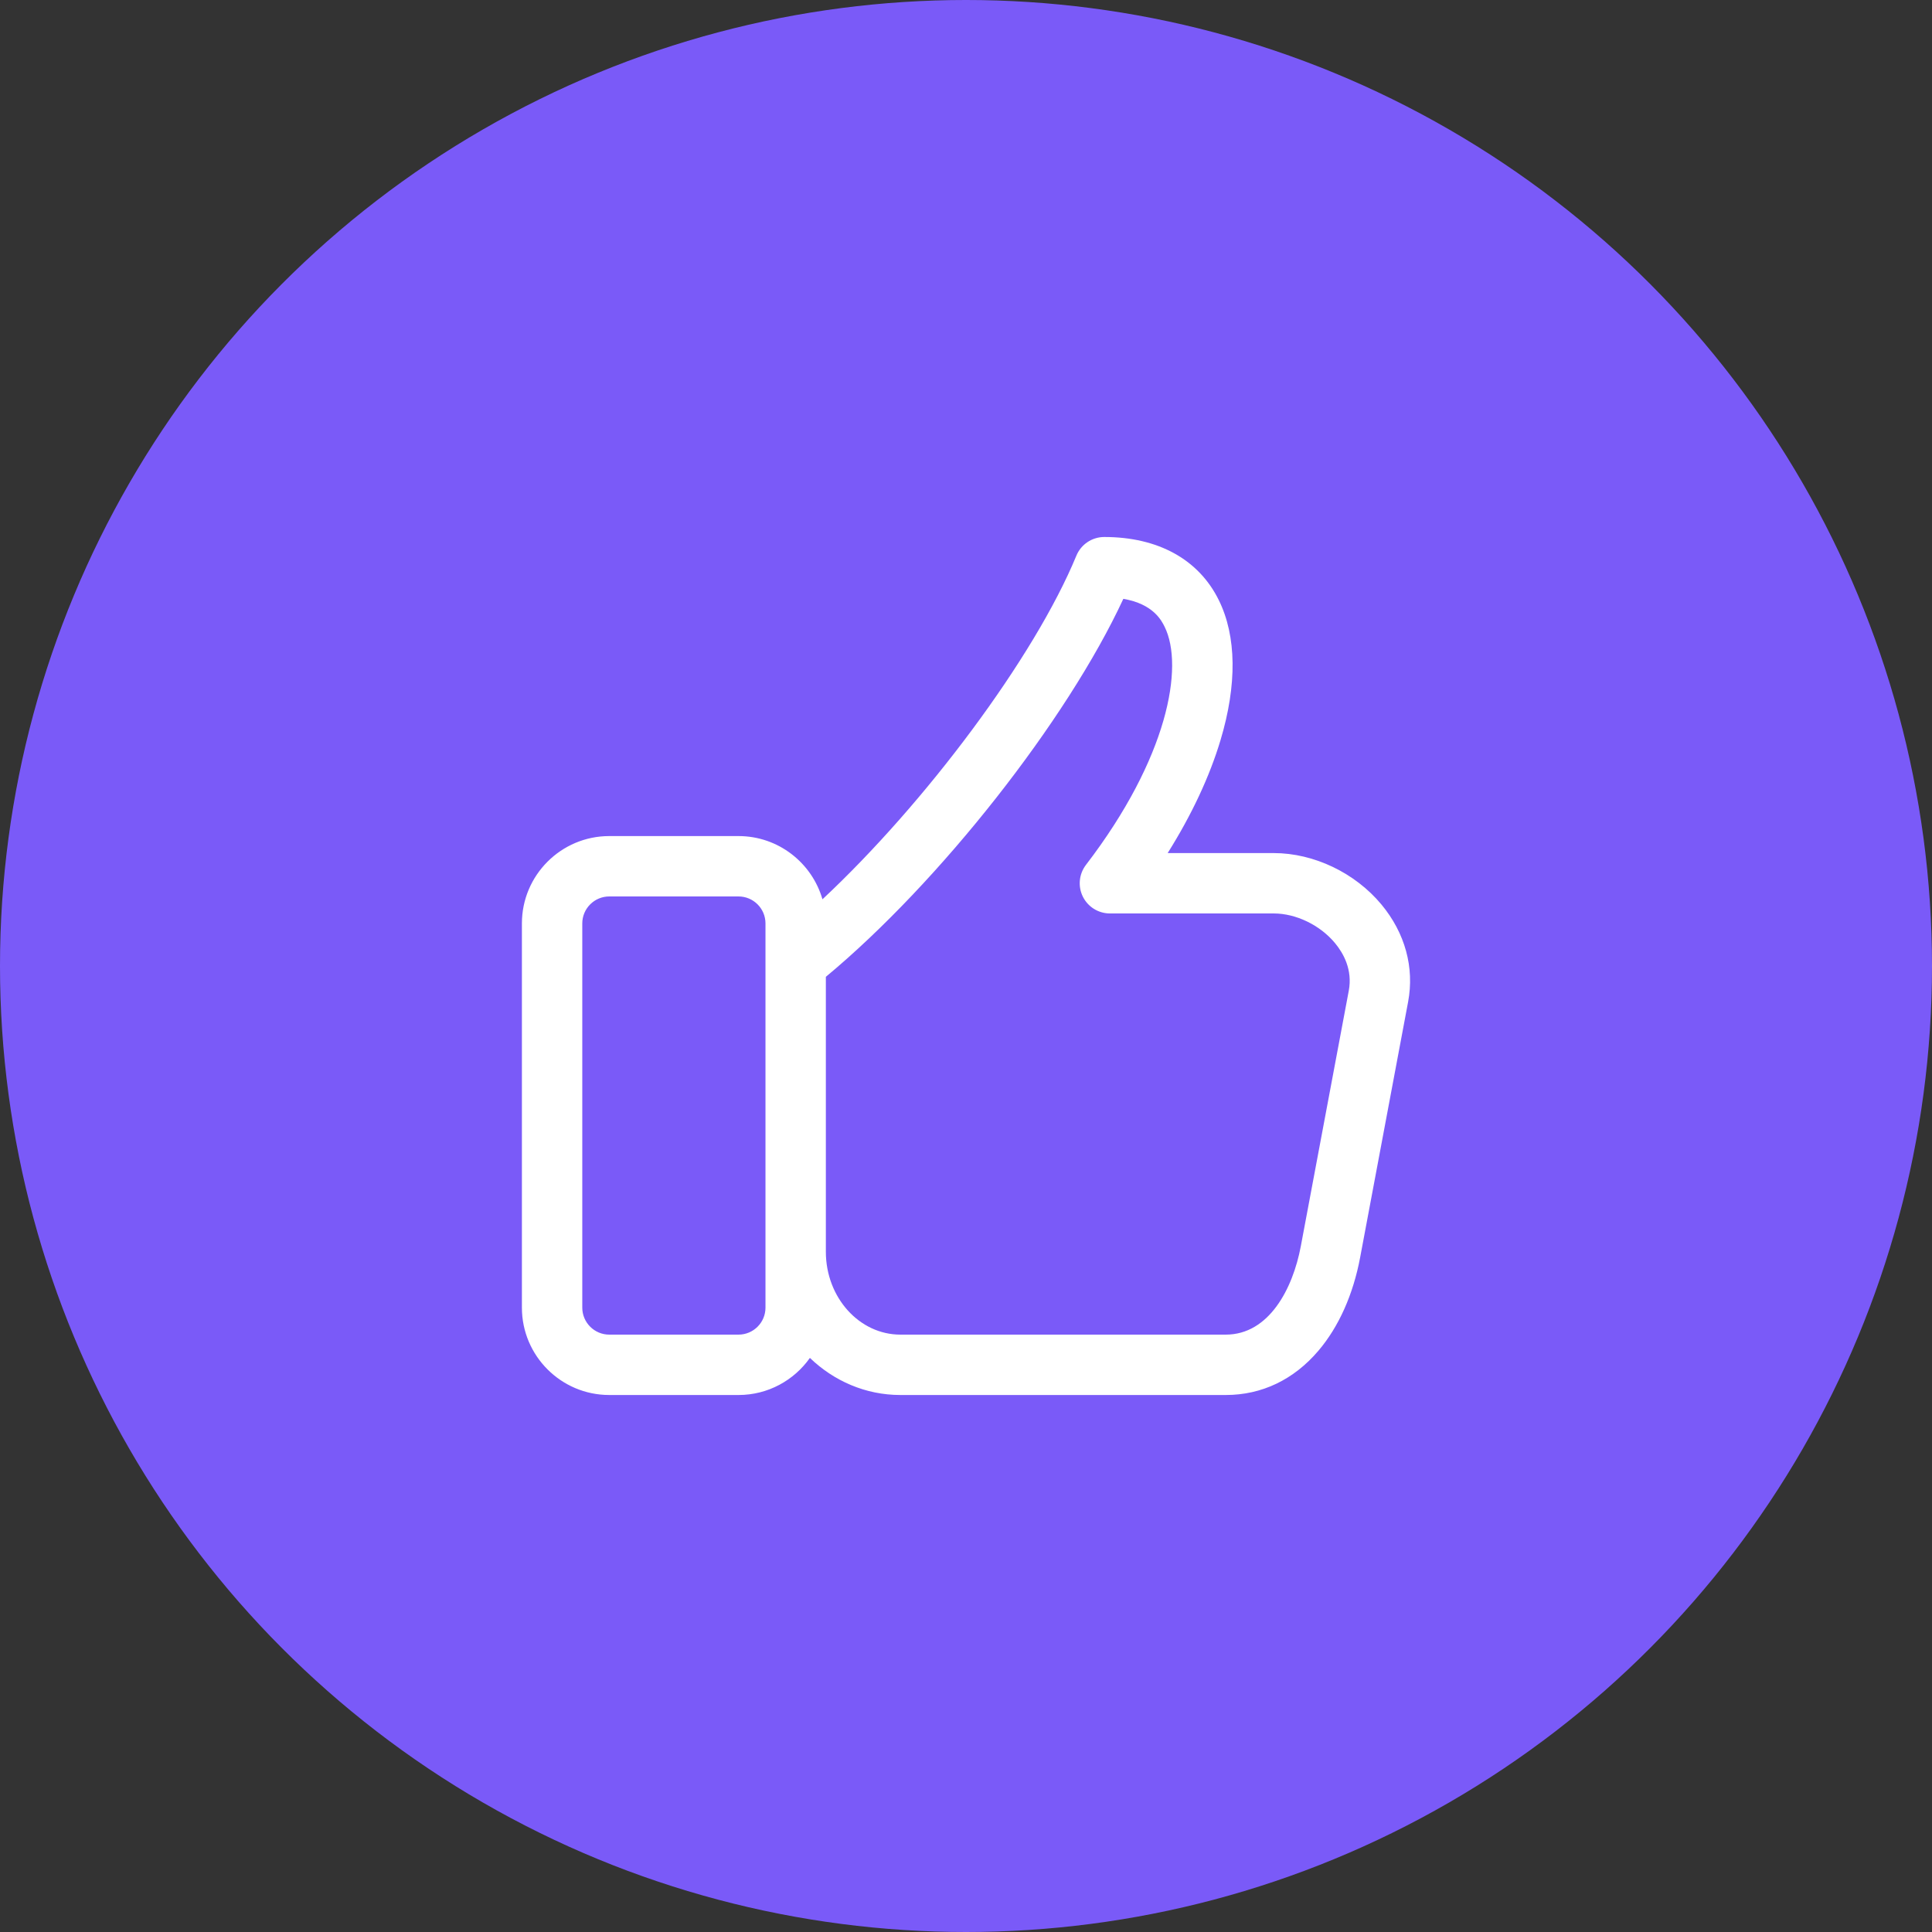
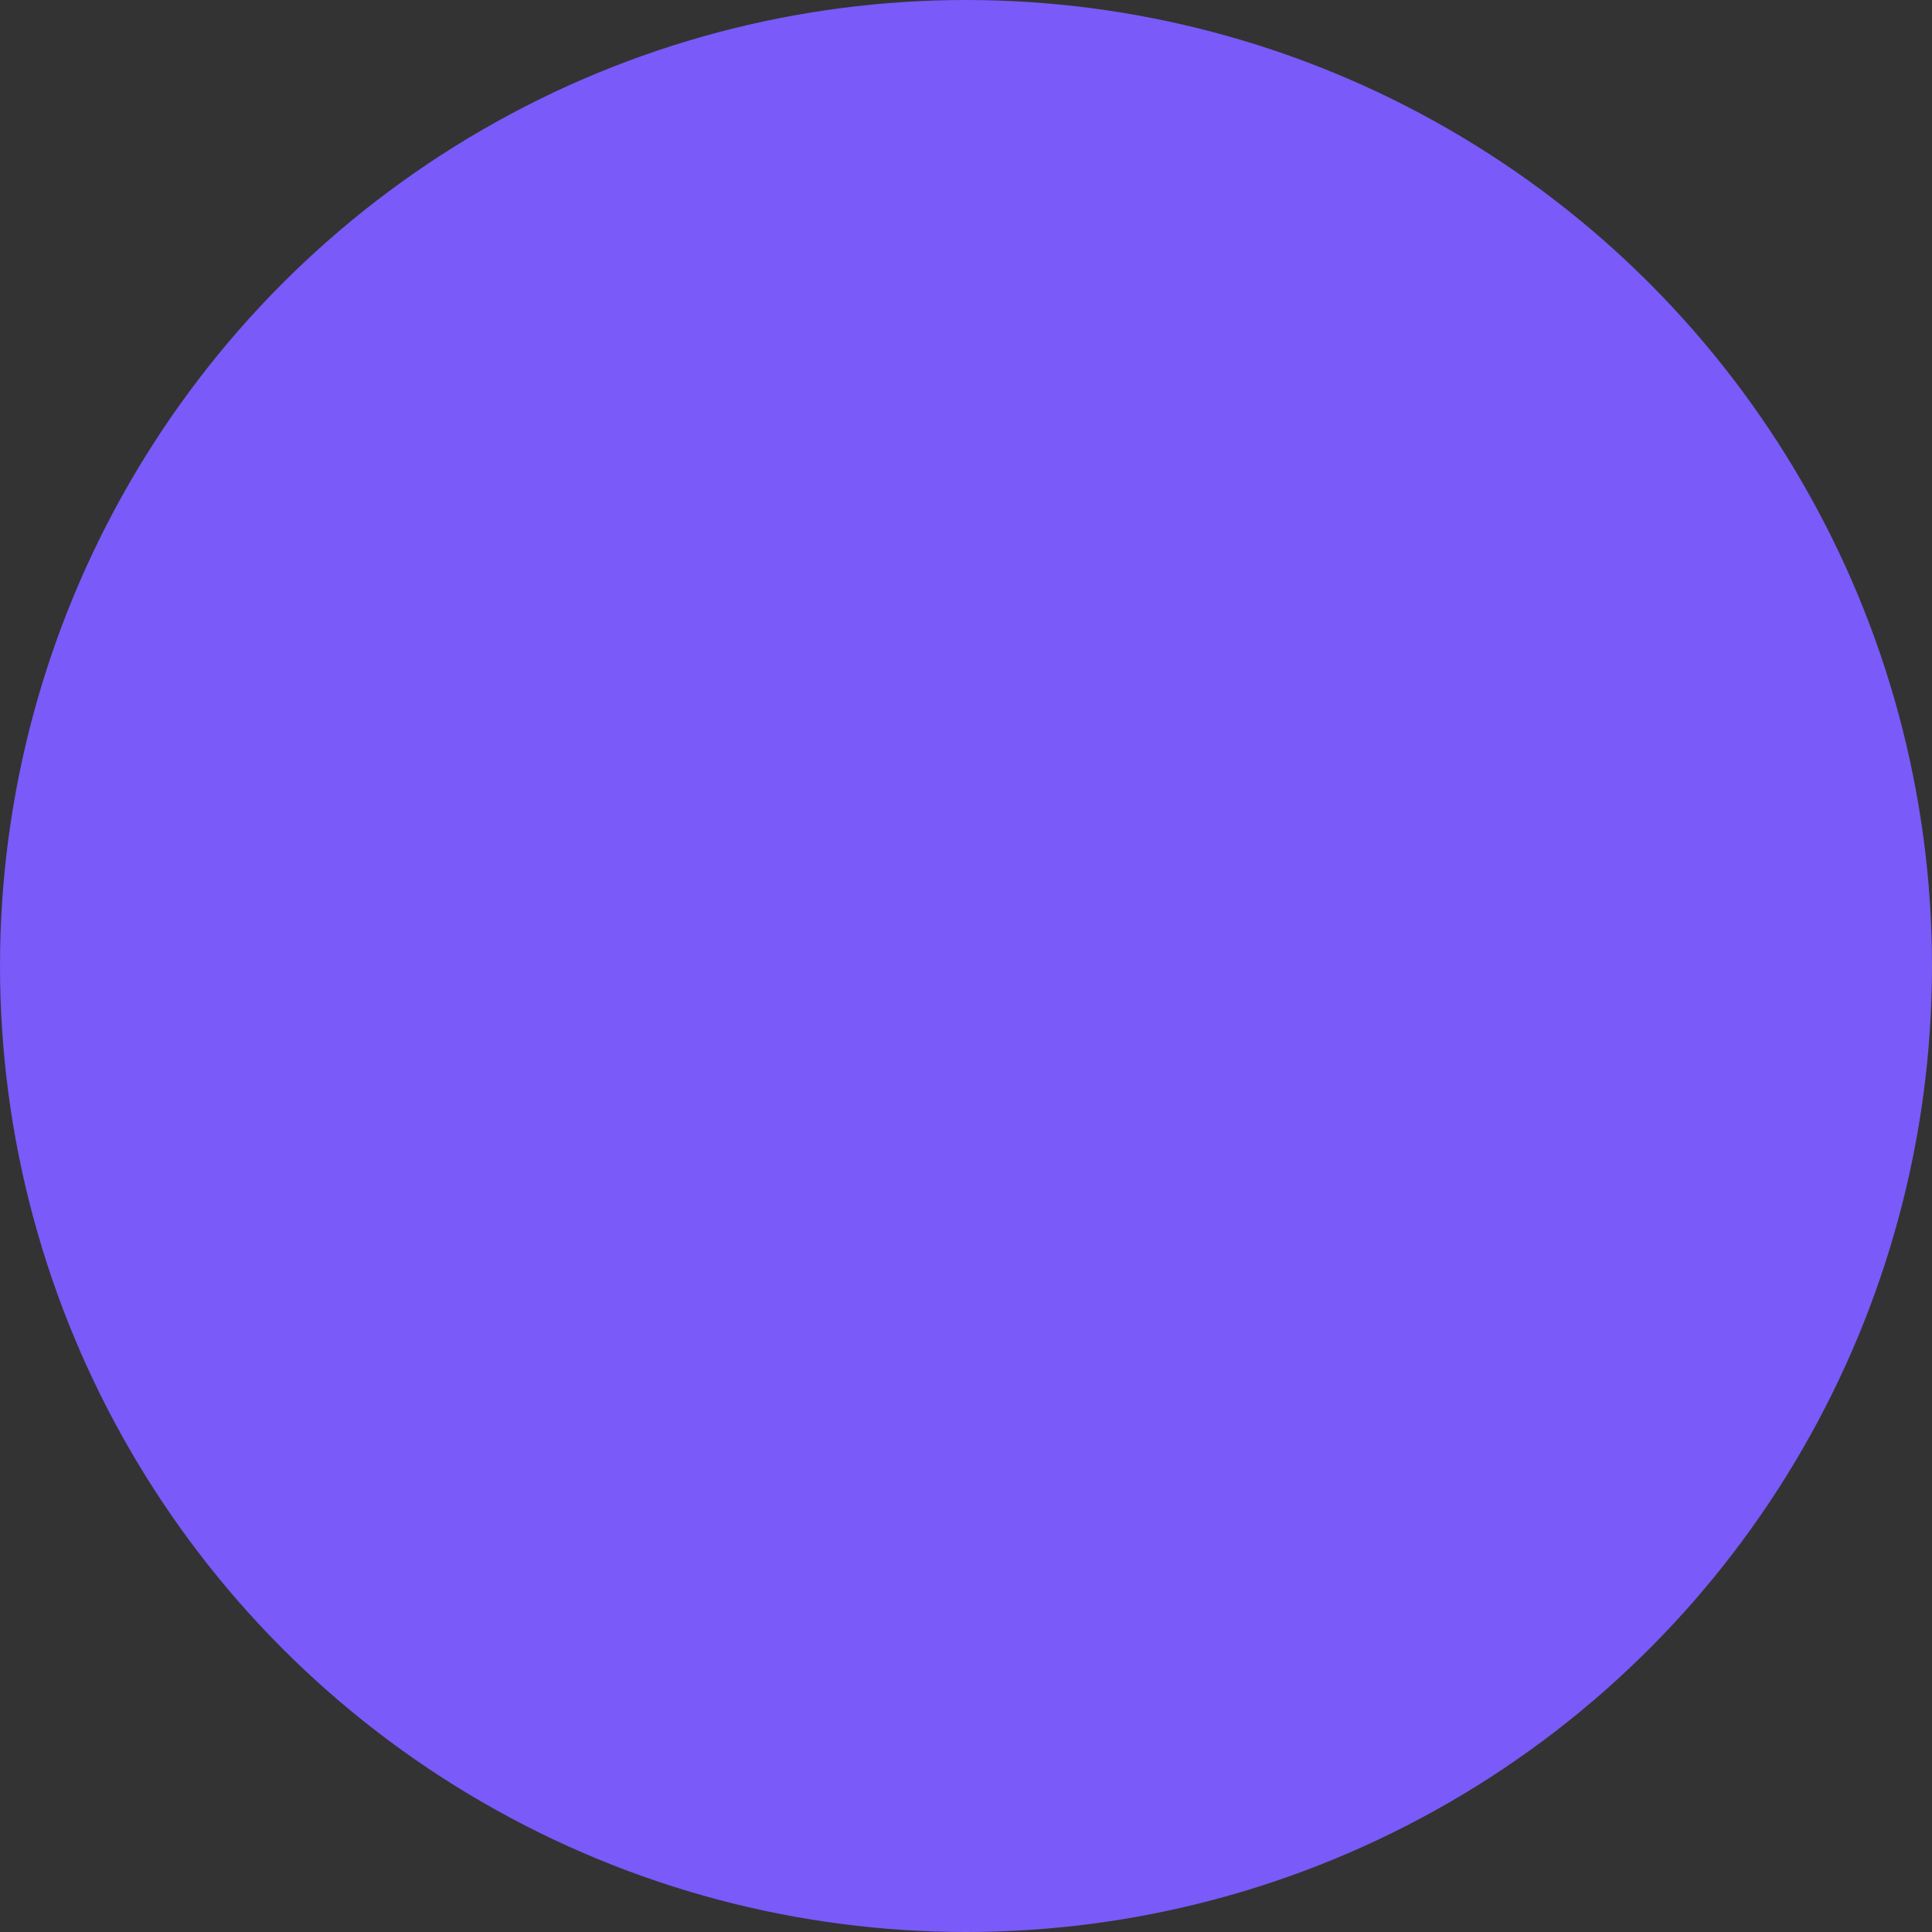
<svg xmlns="http://www.w3.org/2000/svg" width="80" height="80" viewBox="0 0 80 80" fill="none">
  <rect x="0" y="0" width="80" height="80" fill="#333333" stroke="none" />
  <circle cx="40" cy="40" r="40" fill="#7A5AF8" />
-   <path d="M57.205 37.457C56.113 36.141 54.404 35.324 52.743 35.324H48.351C49.34 33.749 50.084 32.163 50.537 30.654C51.229 28.351 51.205 26.343 50.467 24.848C49.636 23.163 47.952 22.236 45.726 22.236C45.22 22.236 44.763 22.541 44.57 23.01C42.837 27.214 38.316 33.257 34.056 37.238C33.621 35.728 32.228 34.62 30.58 34.62H25.228C23.234 34.62 21.611 36.242 21.611 38.237V54.147C21.611 56.141 23.234 57.764 25.228 57.764H30.58C31.8 57.764 32.88 57.156 33.536 56.228C34.527 57.182 35.842 57.764 37.282 57.764H50.757C52.247 57.764 53.574 57.13 54.594 55.929C55.435 54.94 56.032 53.604 56.321 52.065L58.307 41.484C58.573 40.065 58.182 38.635 57.205 37.457ZM31.697 54.147C31.697 54.763 31.196 55.264 30.58 55.264H25.228C24.613 55.264 24.111 54.763 24.111 54.147V38.237C24.111 37.621 24.613 37.12 25.228 37.12H30.58C31.196 37.12 31.697 37.621 31.697 38.237V54.147ZM55.85 41.023L53.864 51.603C53.532 53.373 52.541 55.264 50.757 55.264H37.282C35.581 55.264 34.197 53.725 34.197 51.834V40.448C38.909 36.536 44.186 29.819 46.515 24.797C47.758 25.008 48.099 25.7 48.225 25.954C49.036 27.598 48.363 31.385 44.967 35.813C44.678 36.191 44.628 36.7 44.838 37.127C45.049 37.553 45.483 37.824 45.959 37.824H52.743C53.665 37.824 54.662 38.306 55.281 39.053C55.63 39.474 56.012 40.157 55.85 41.023Z" fill="white" />
</svg>